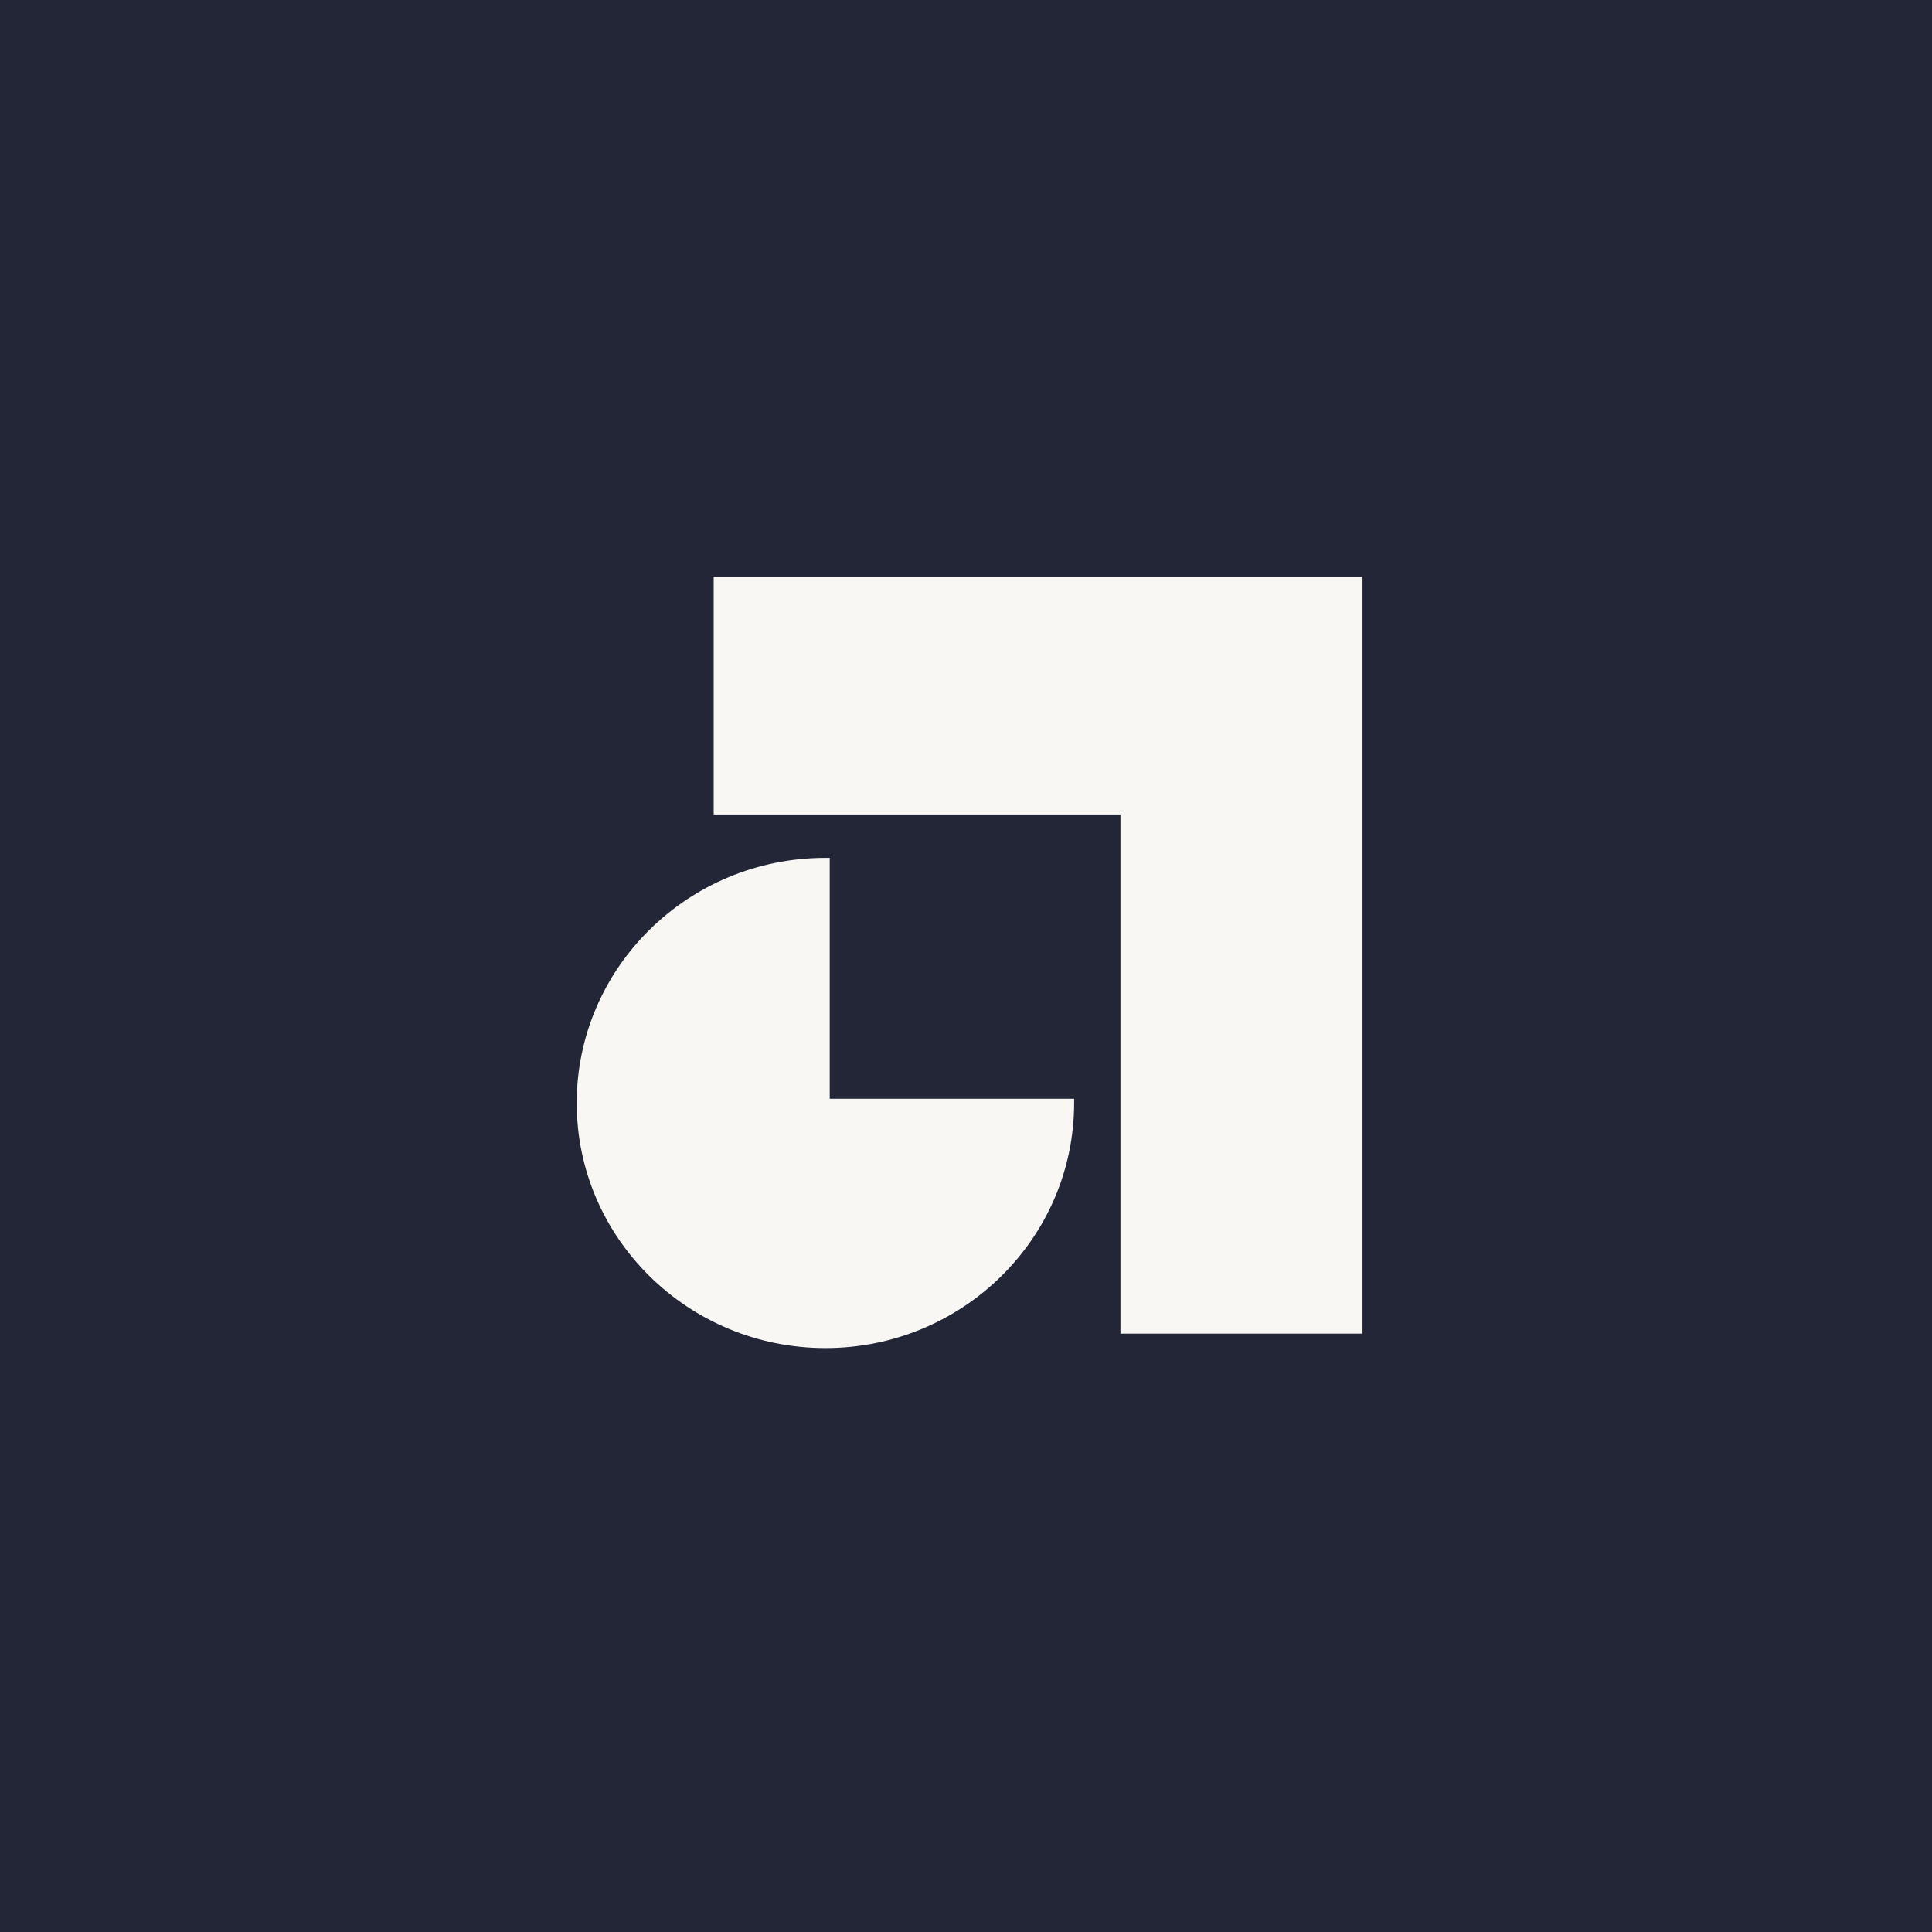
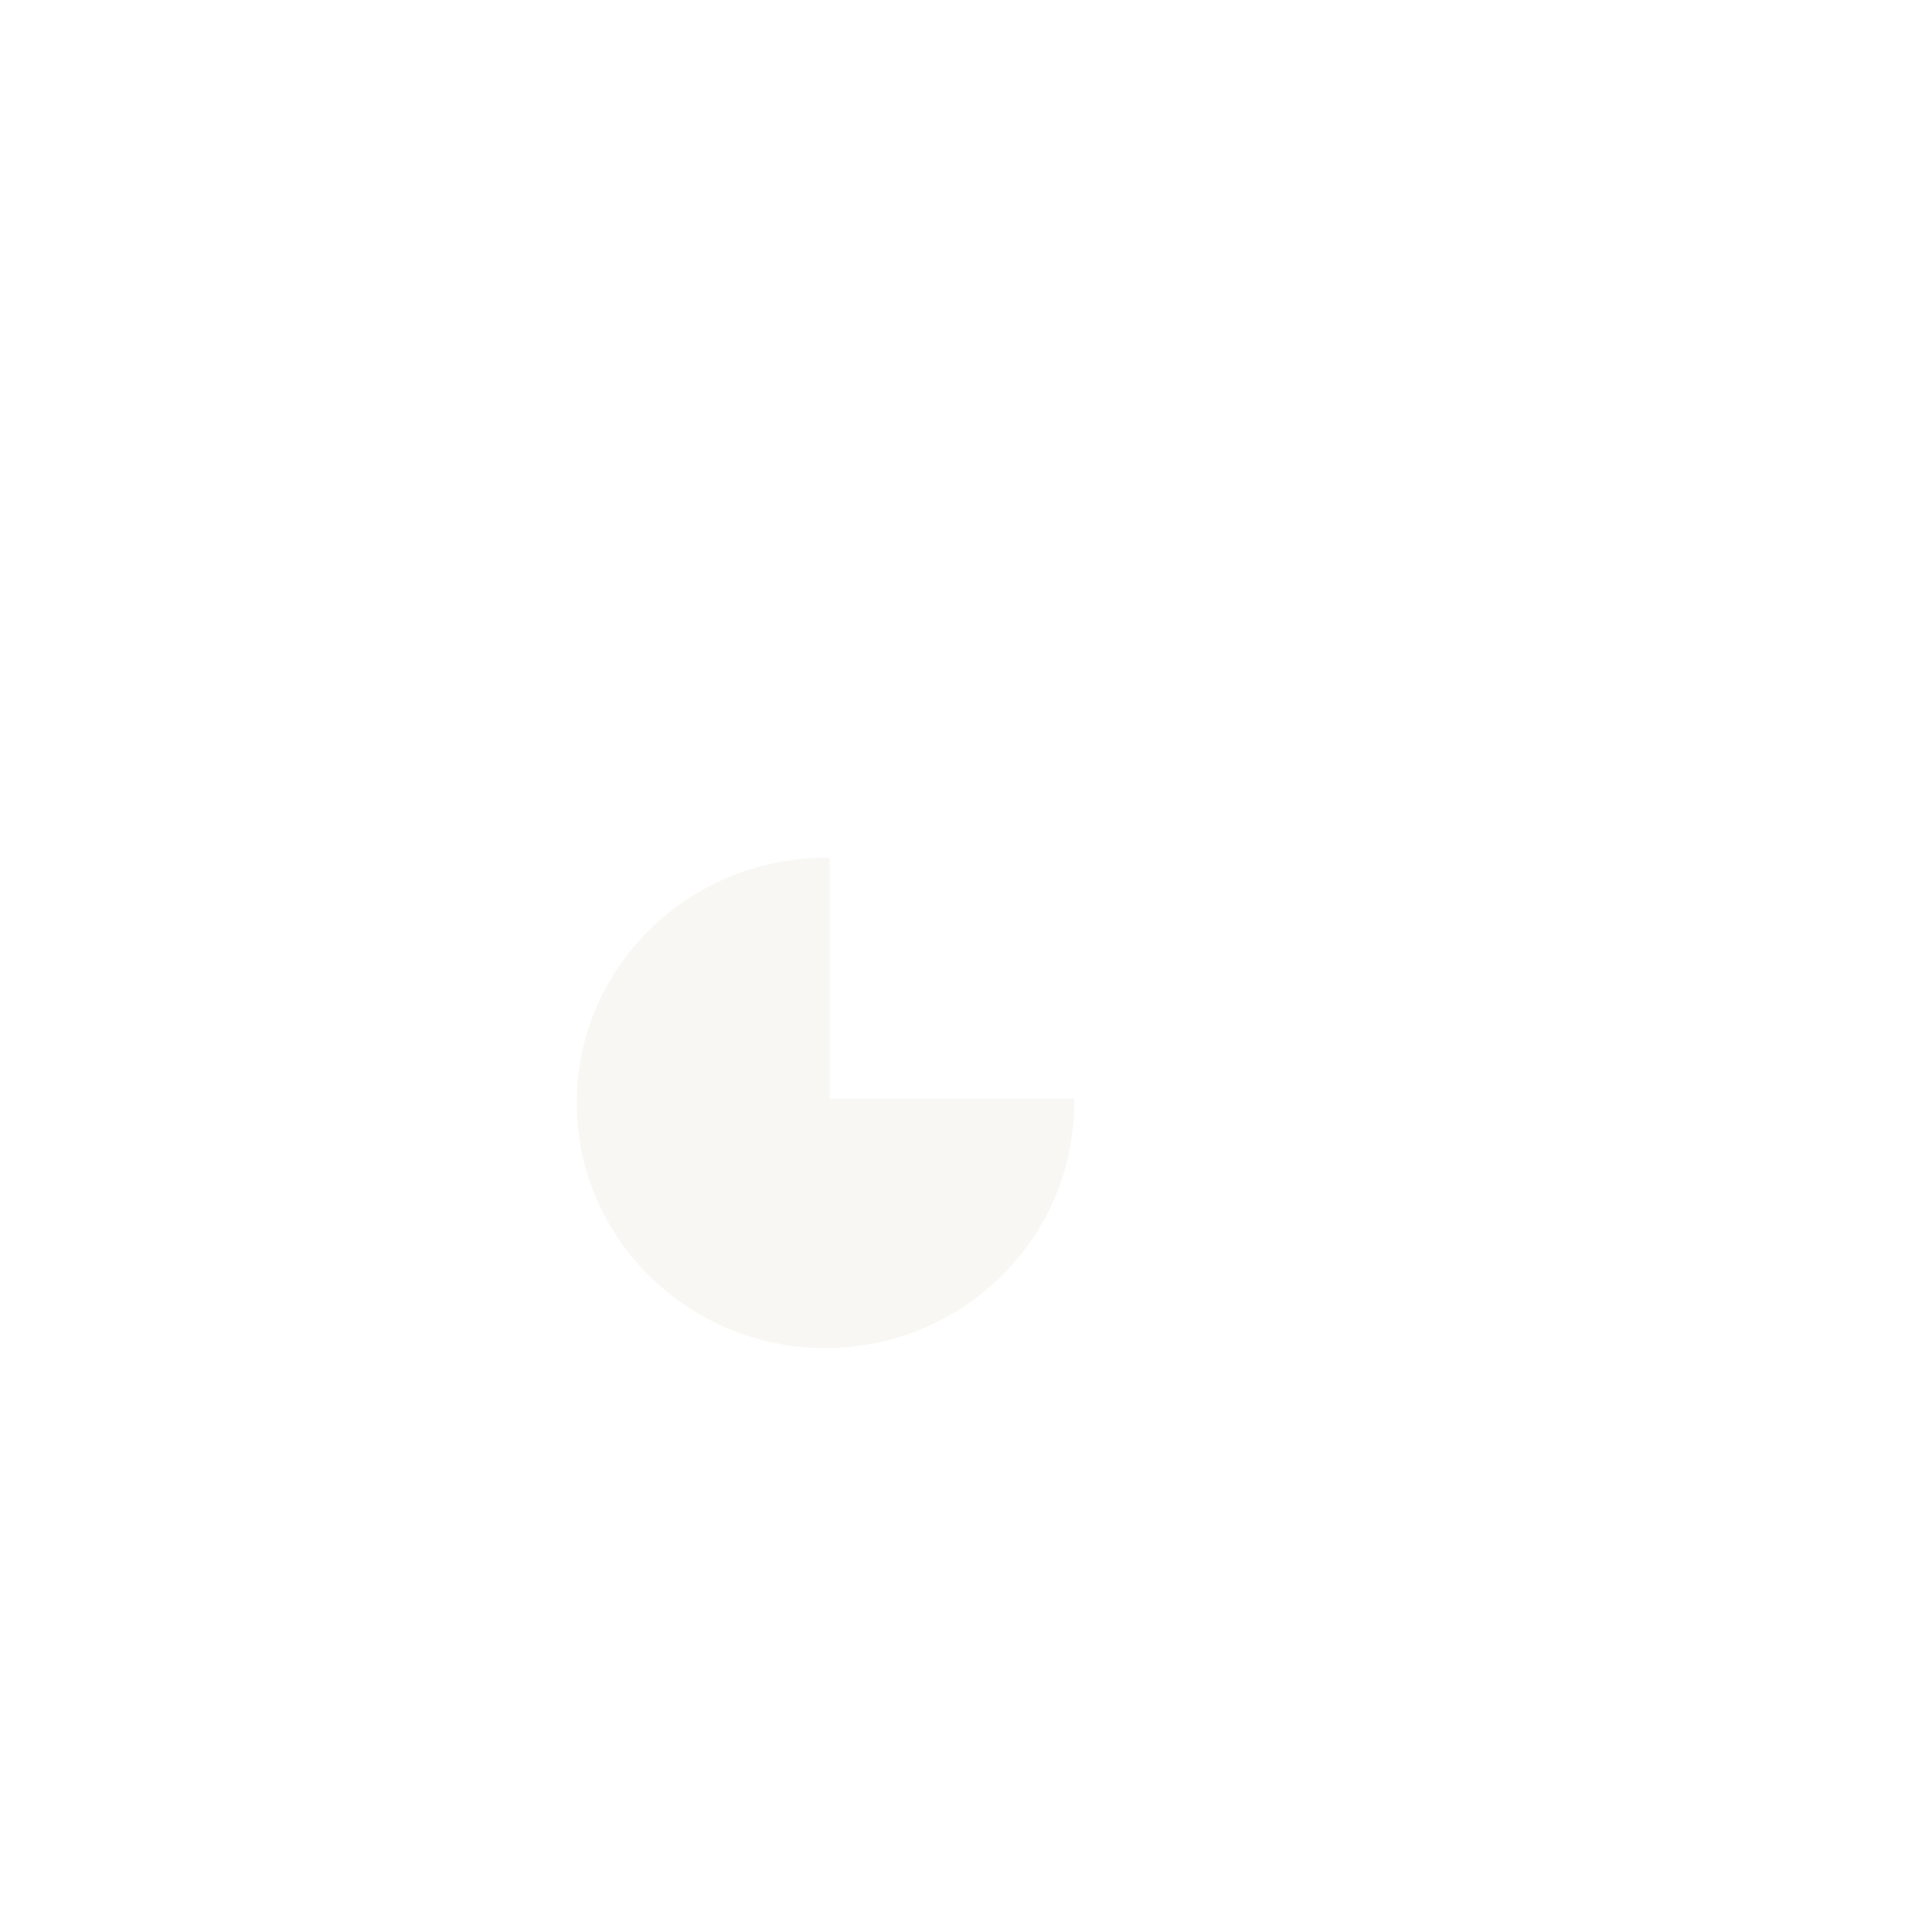
<svg xmlns="http://www.w3.org/2000/svg" fill="none" viewBox="0 0 400 400">
-   <path fill="#222637" d="M0 0h400v400H0z" />
-   <path fill="#F8F7F3" fill-rule="evenodd" d="M282.088 119.403H147.76v49.229h84.214V276.12h50.114V119.403Z" clip-rule="evenodd" />
+   <path fill="#222637" d="M0 0h400H0z" />
  <path fill="#F8F7F3" fill-rule="evenodd" d="M171.783 177.612h-.888c-28.41 0-51.493 22.748-51.493 50.746s23.083 50.747 51.493 50.747c28.41 0 51.492-22.749 51.492-50.747v-.875h-50.604v-49.871Z" clip-rule="evenodd" />
</svg>